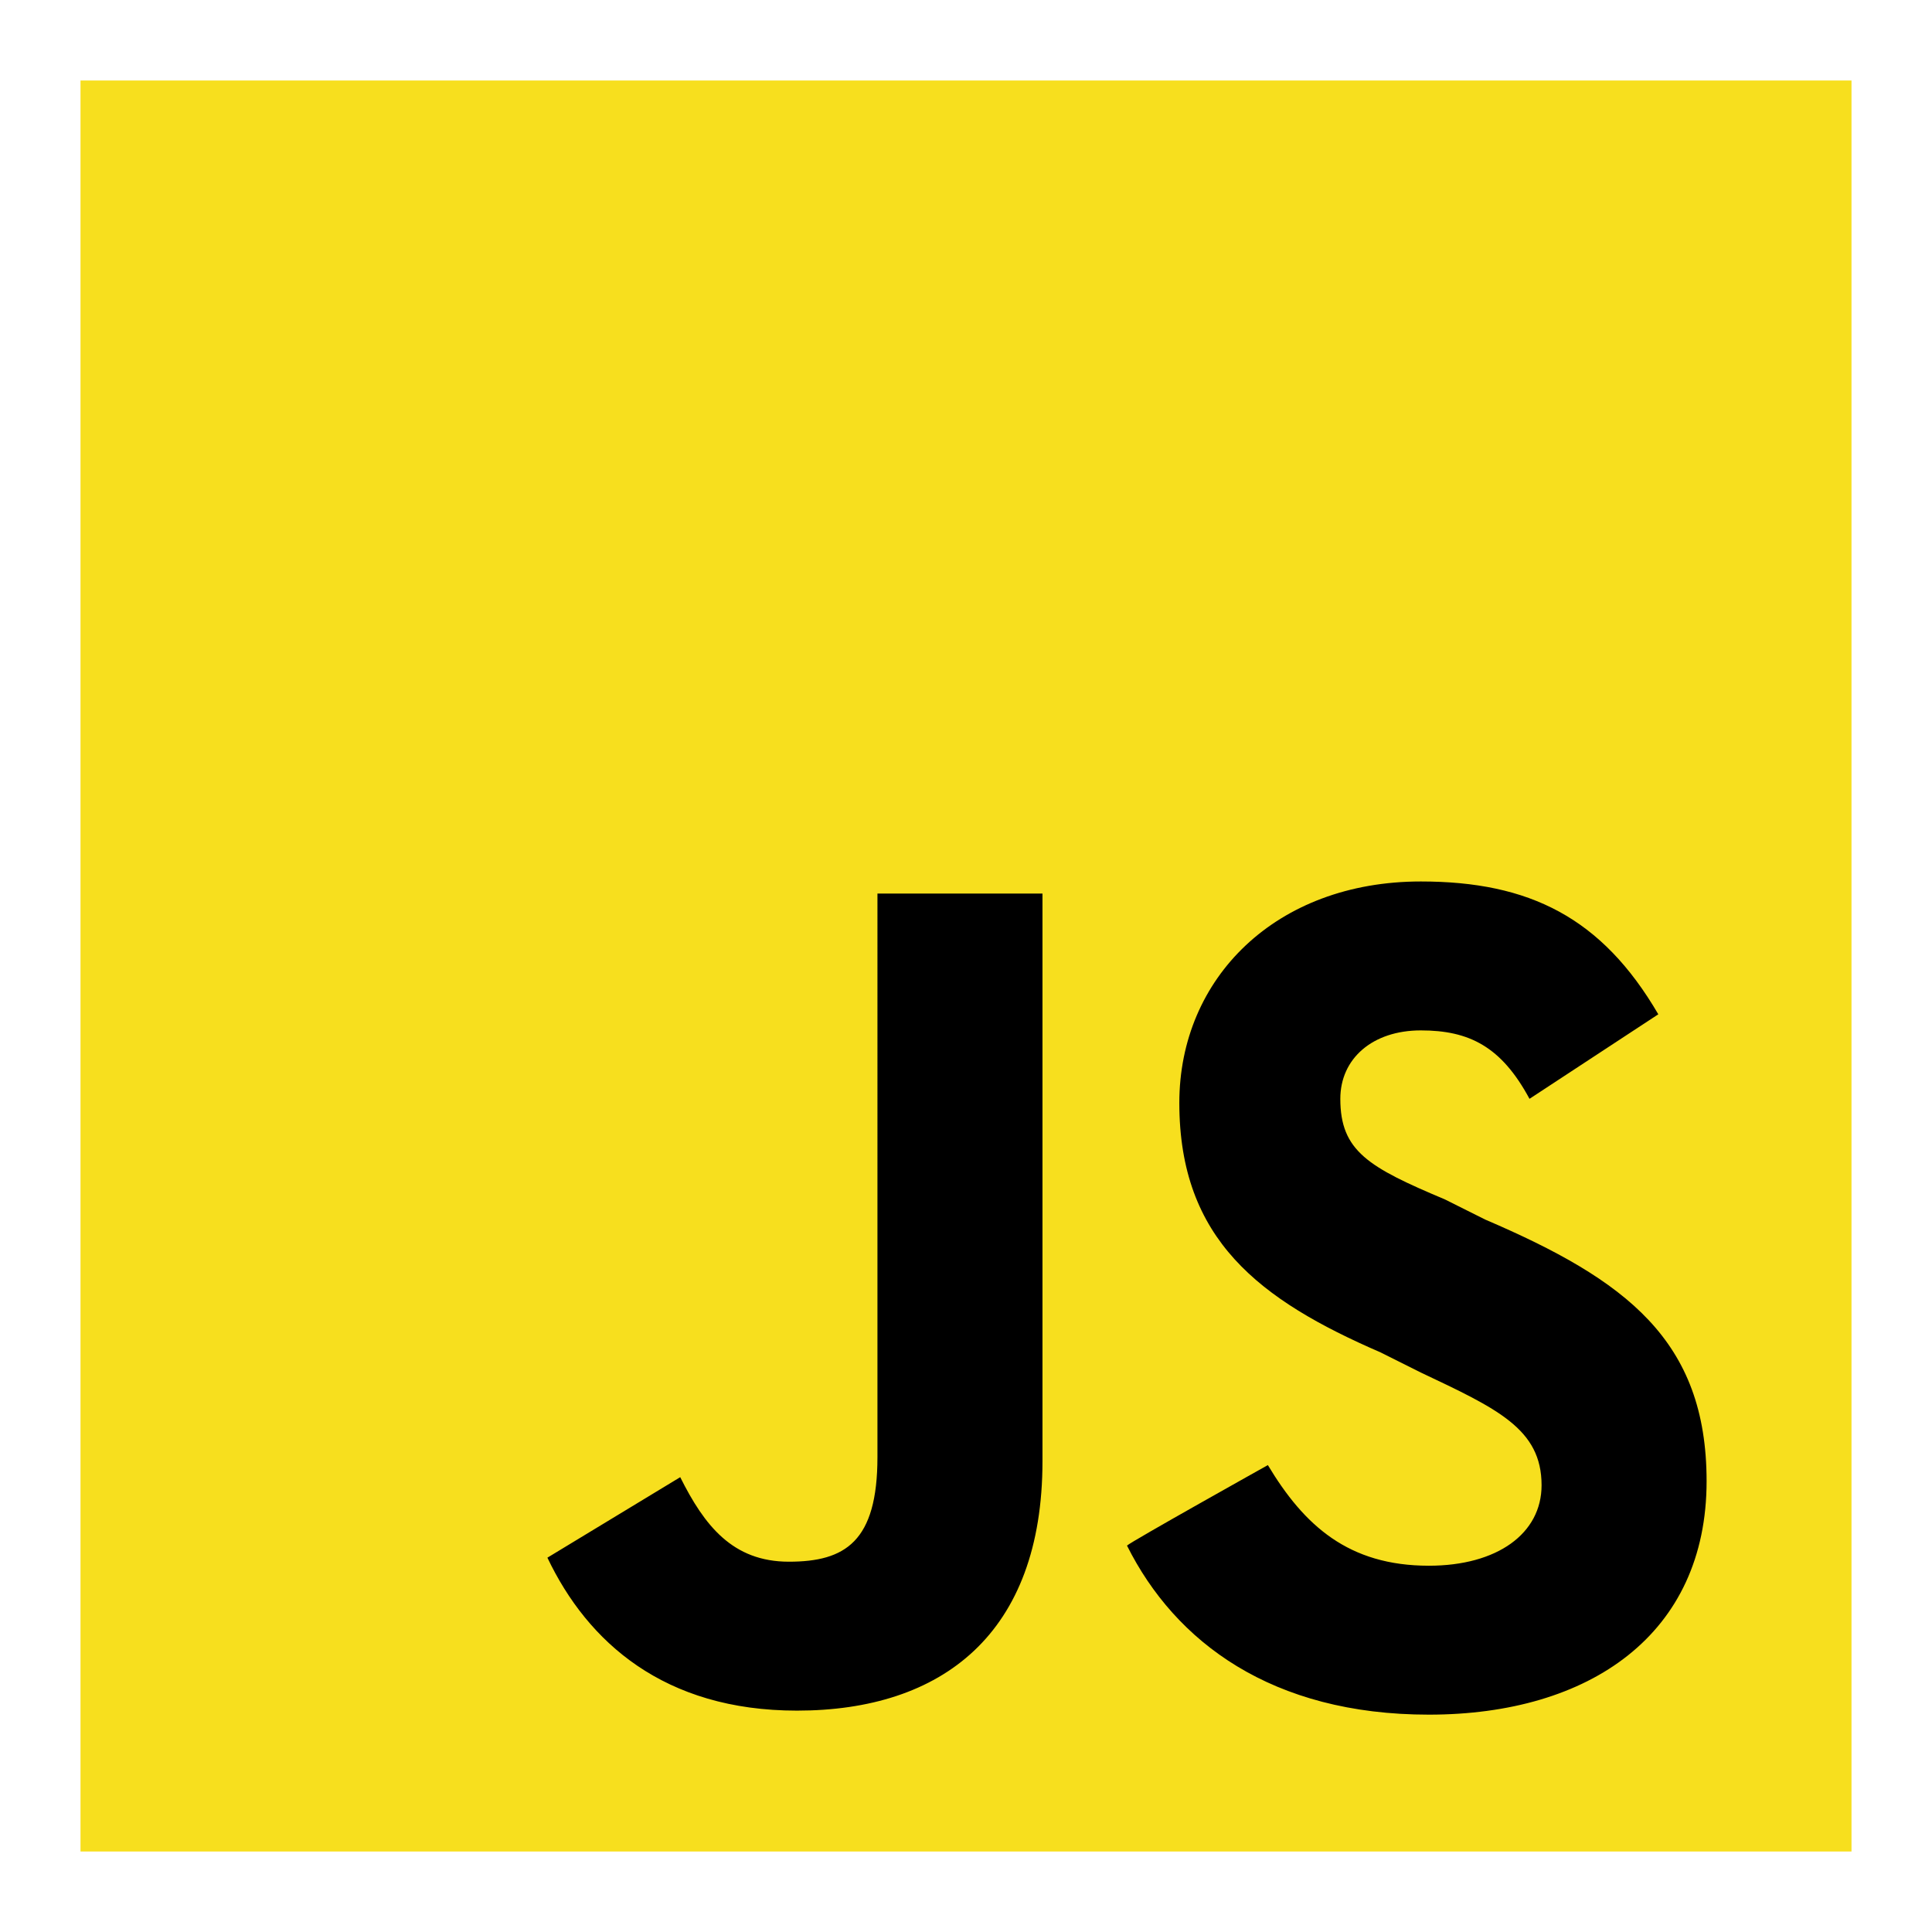
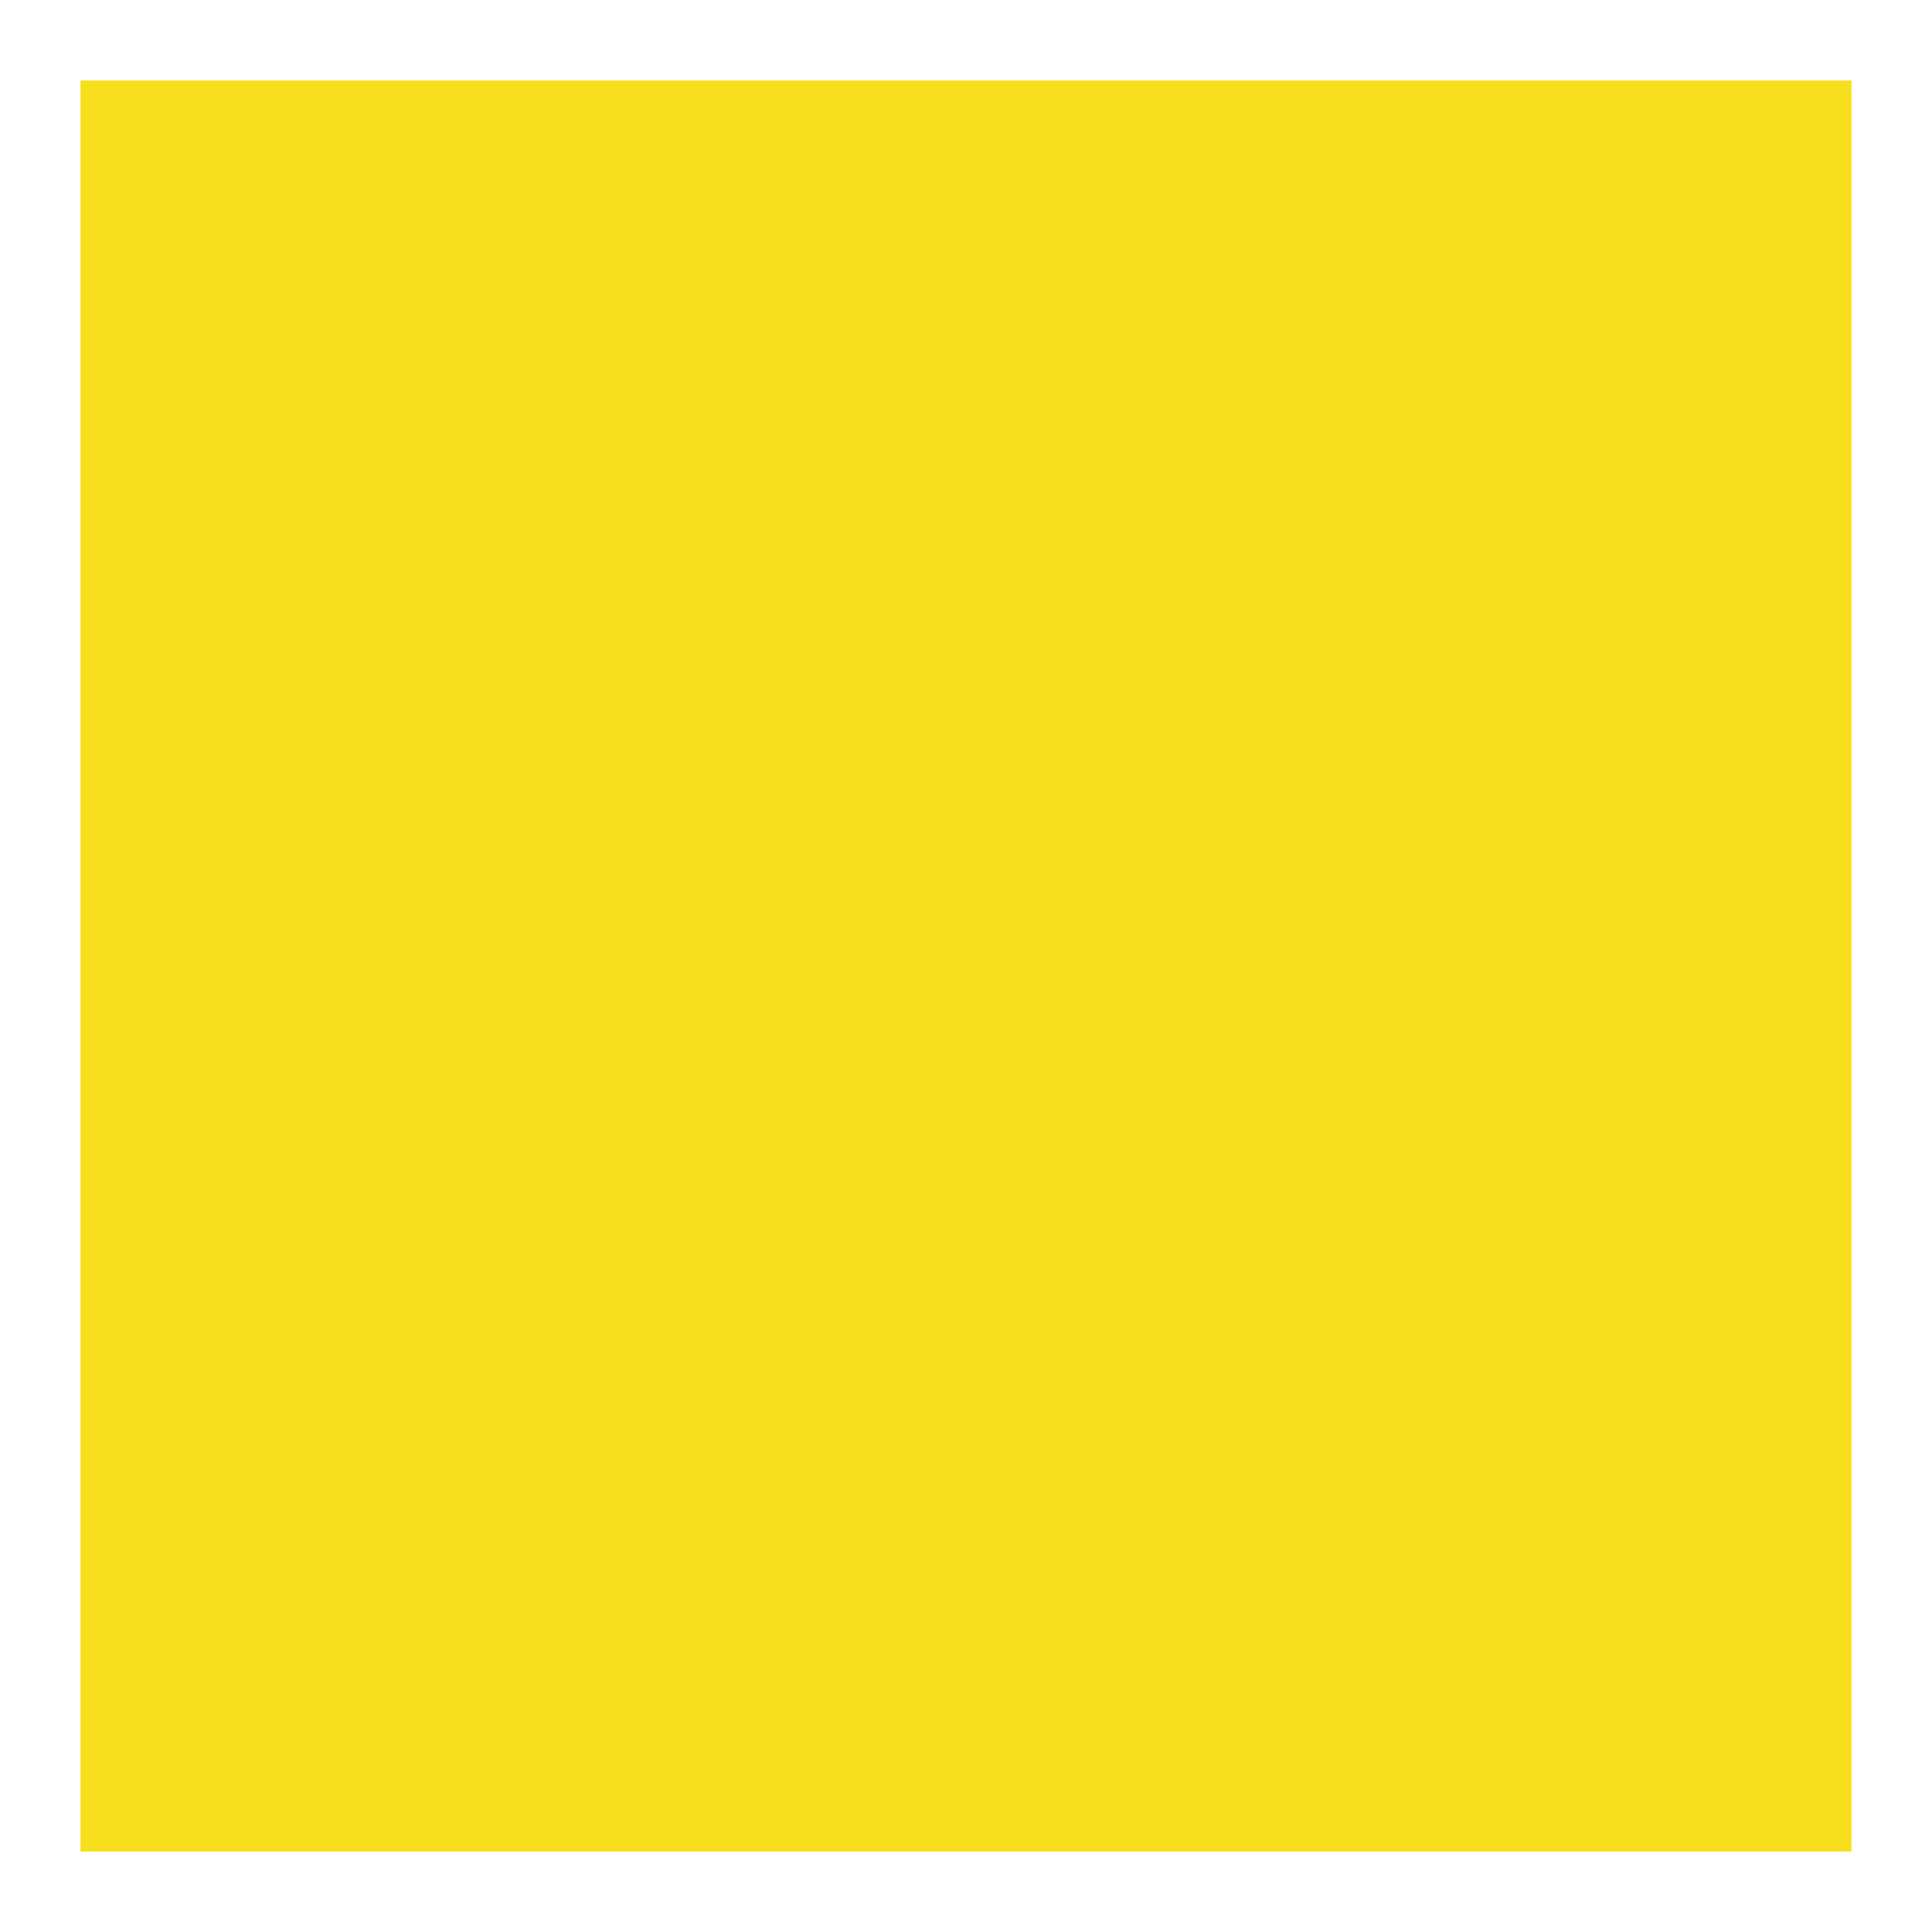
<svg xmlns="http://www.w3.org/2000/svg" viewBox="0 0 48 48" width="48" height="48">
  <rect x="2" y="2" fill="#f7df1e" width="44" height="44" />
-   <path d="M31.5,36.4c0.9,1.5,2,2.5,4,2.5c1.7,0,2.8-0.8,2.8-2c0-1.4-1.1-1.9-3-2.8l-1-0.5c-3-1.3-5-2.8-5-6.2c0-3.1,2.4-5.5,6-5.5c2.7,0,4.5,0.9,5.9,3.3l-3.2,2.1c-0.7-1.3-1.5-1.7-2.7-1.7s-2,0.7-2,1.7c0,1.3,0.7,1.7,2.6,2.5l1,0.5c3.5,1.5,5.5,3,5.5,6.5c0,3.8-2.9,5.8-6.9,5.8c-3.9,0-6.3-1.8-7.5-4.2C28.1,38.3,31.5,36.4,31.5,36.4z M16.9,36.7c0.6,1.2,1.3,2.1,2.7,2.1s2.2-0.5,2.2-2.6V22.2h4.1v14.1c0,4.3-2.5,6.2-6.1,6.2c-3.3,0-5.2-1.7-6.2-3.8L16.9,36.7z" />
</svg>